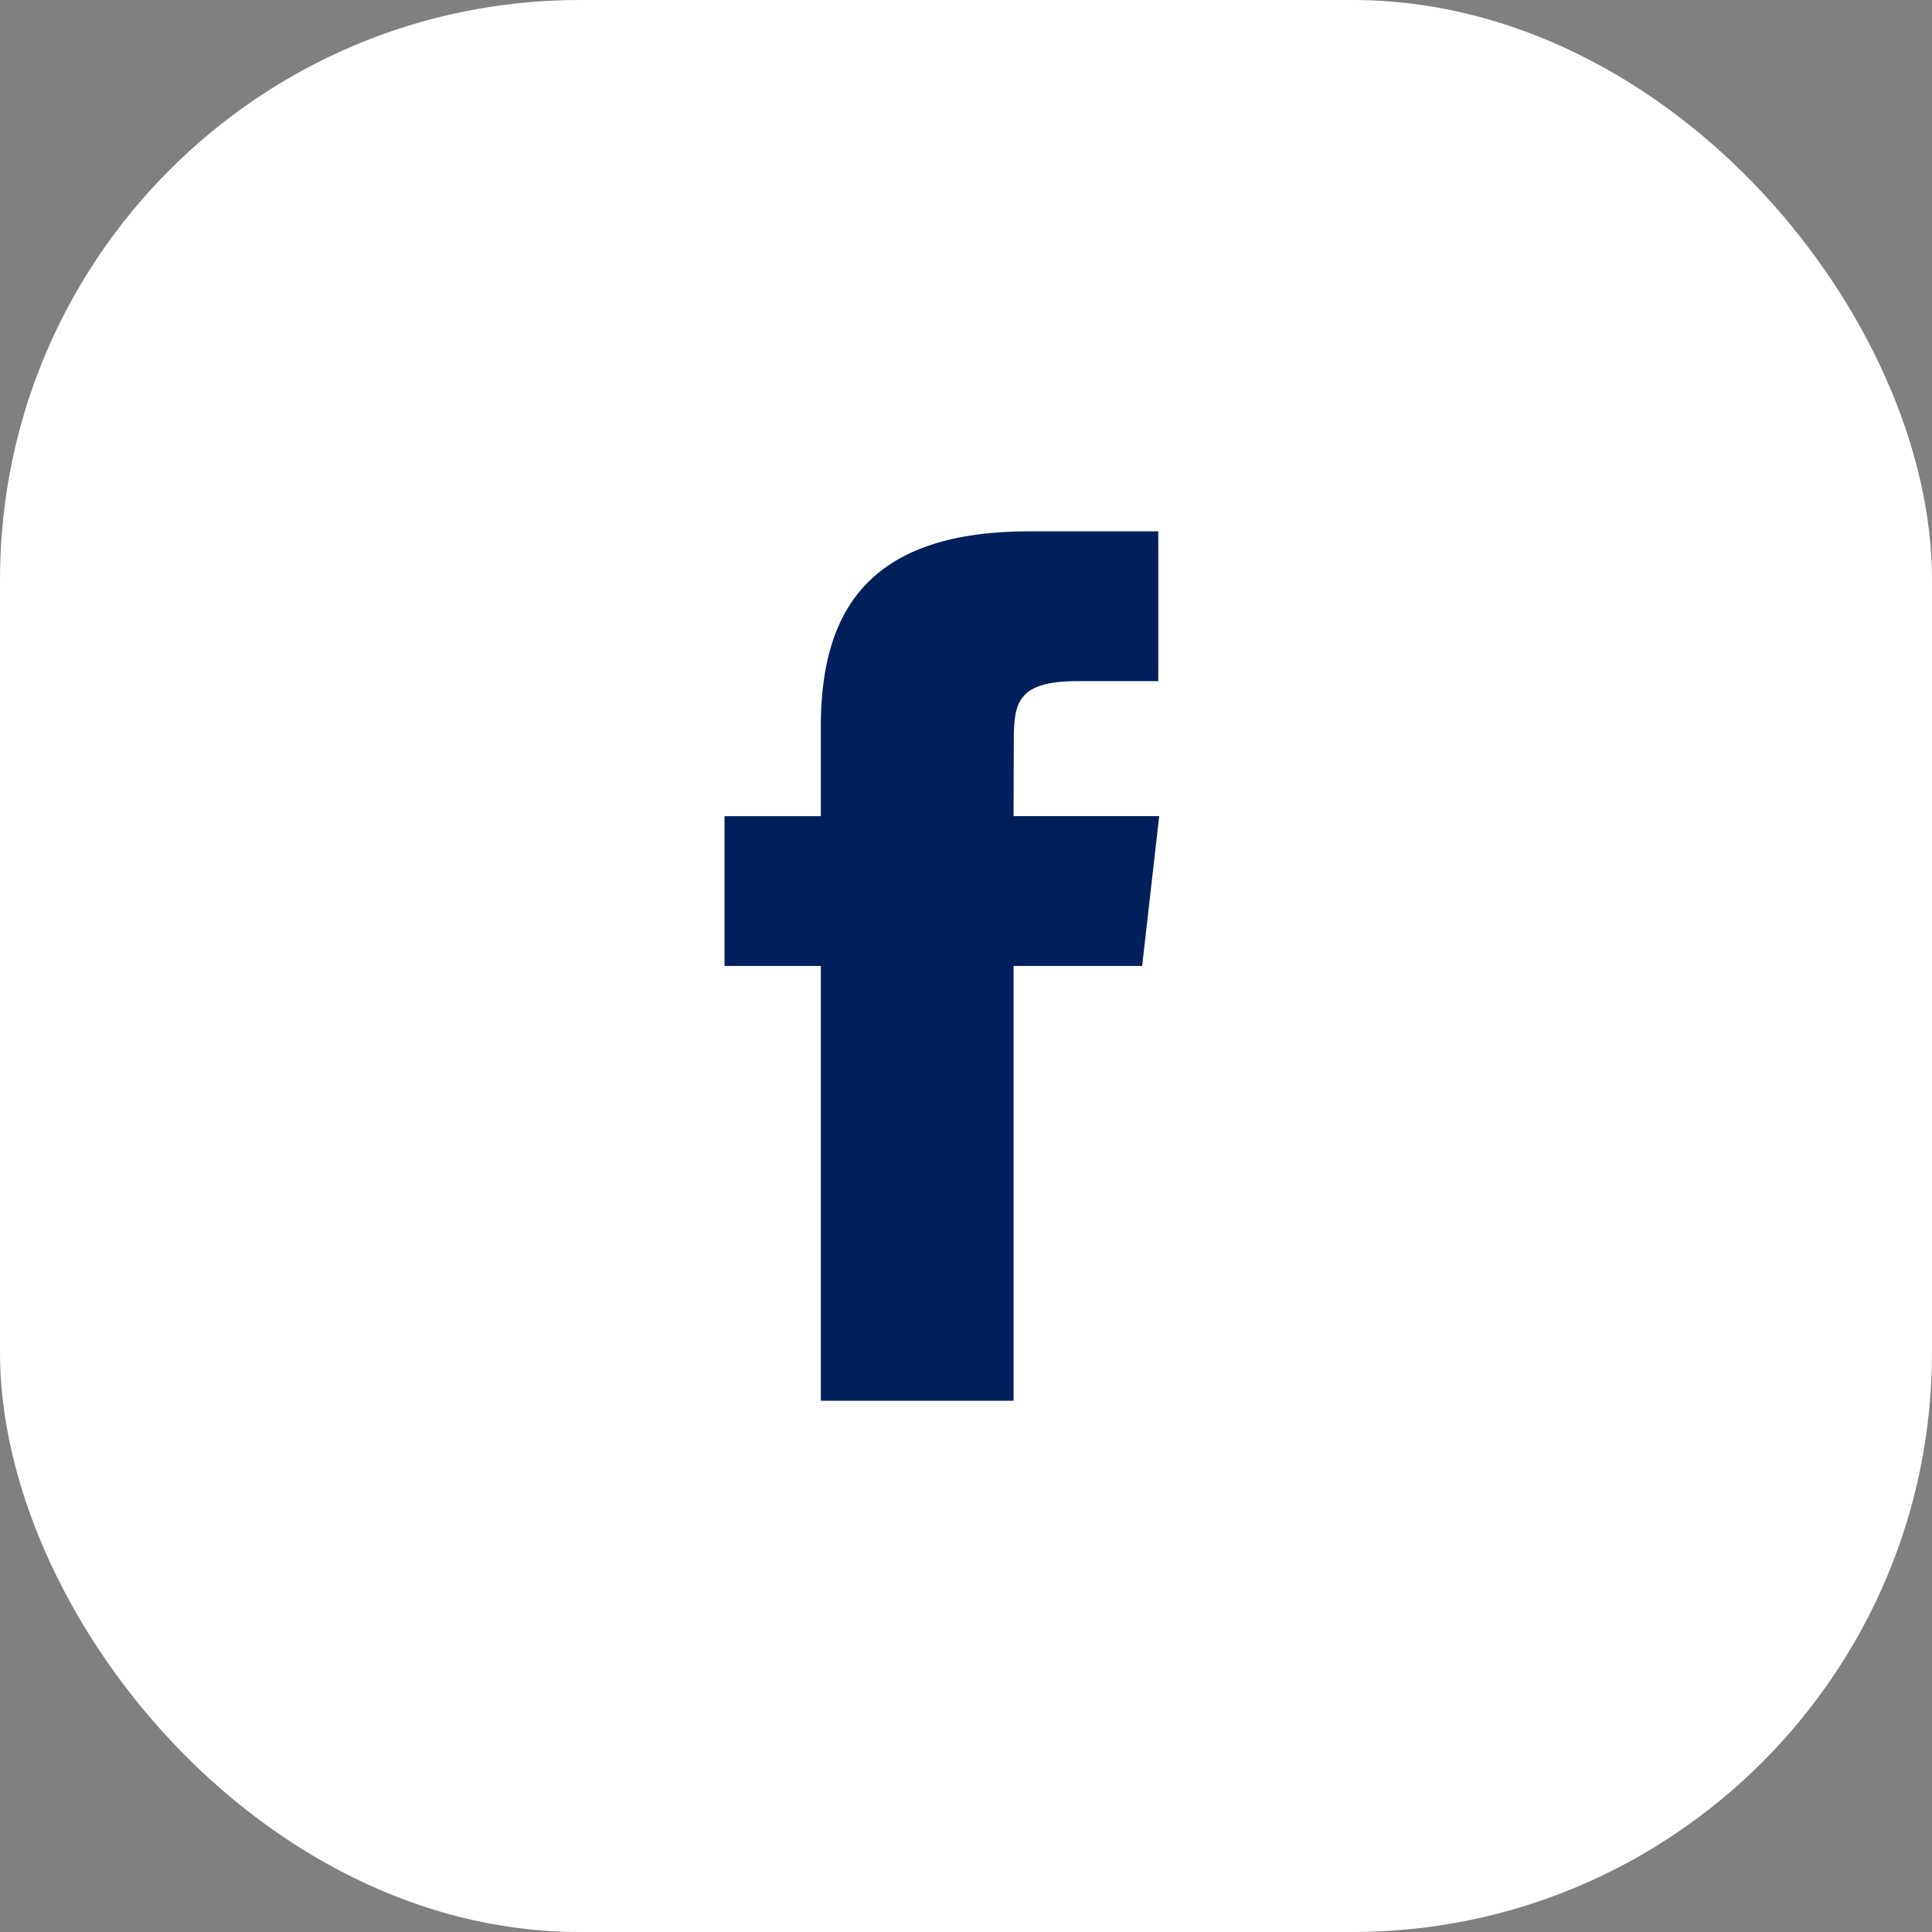
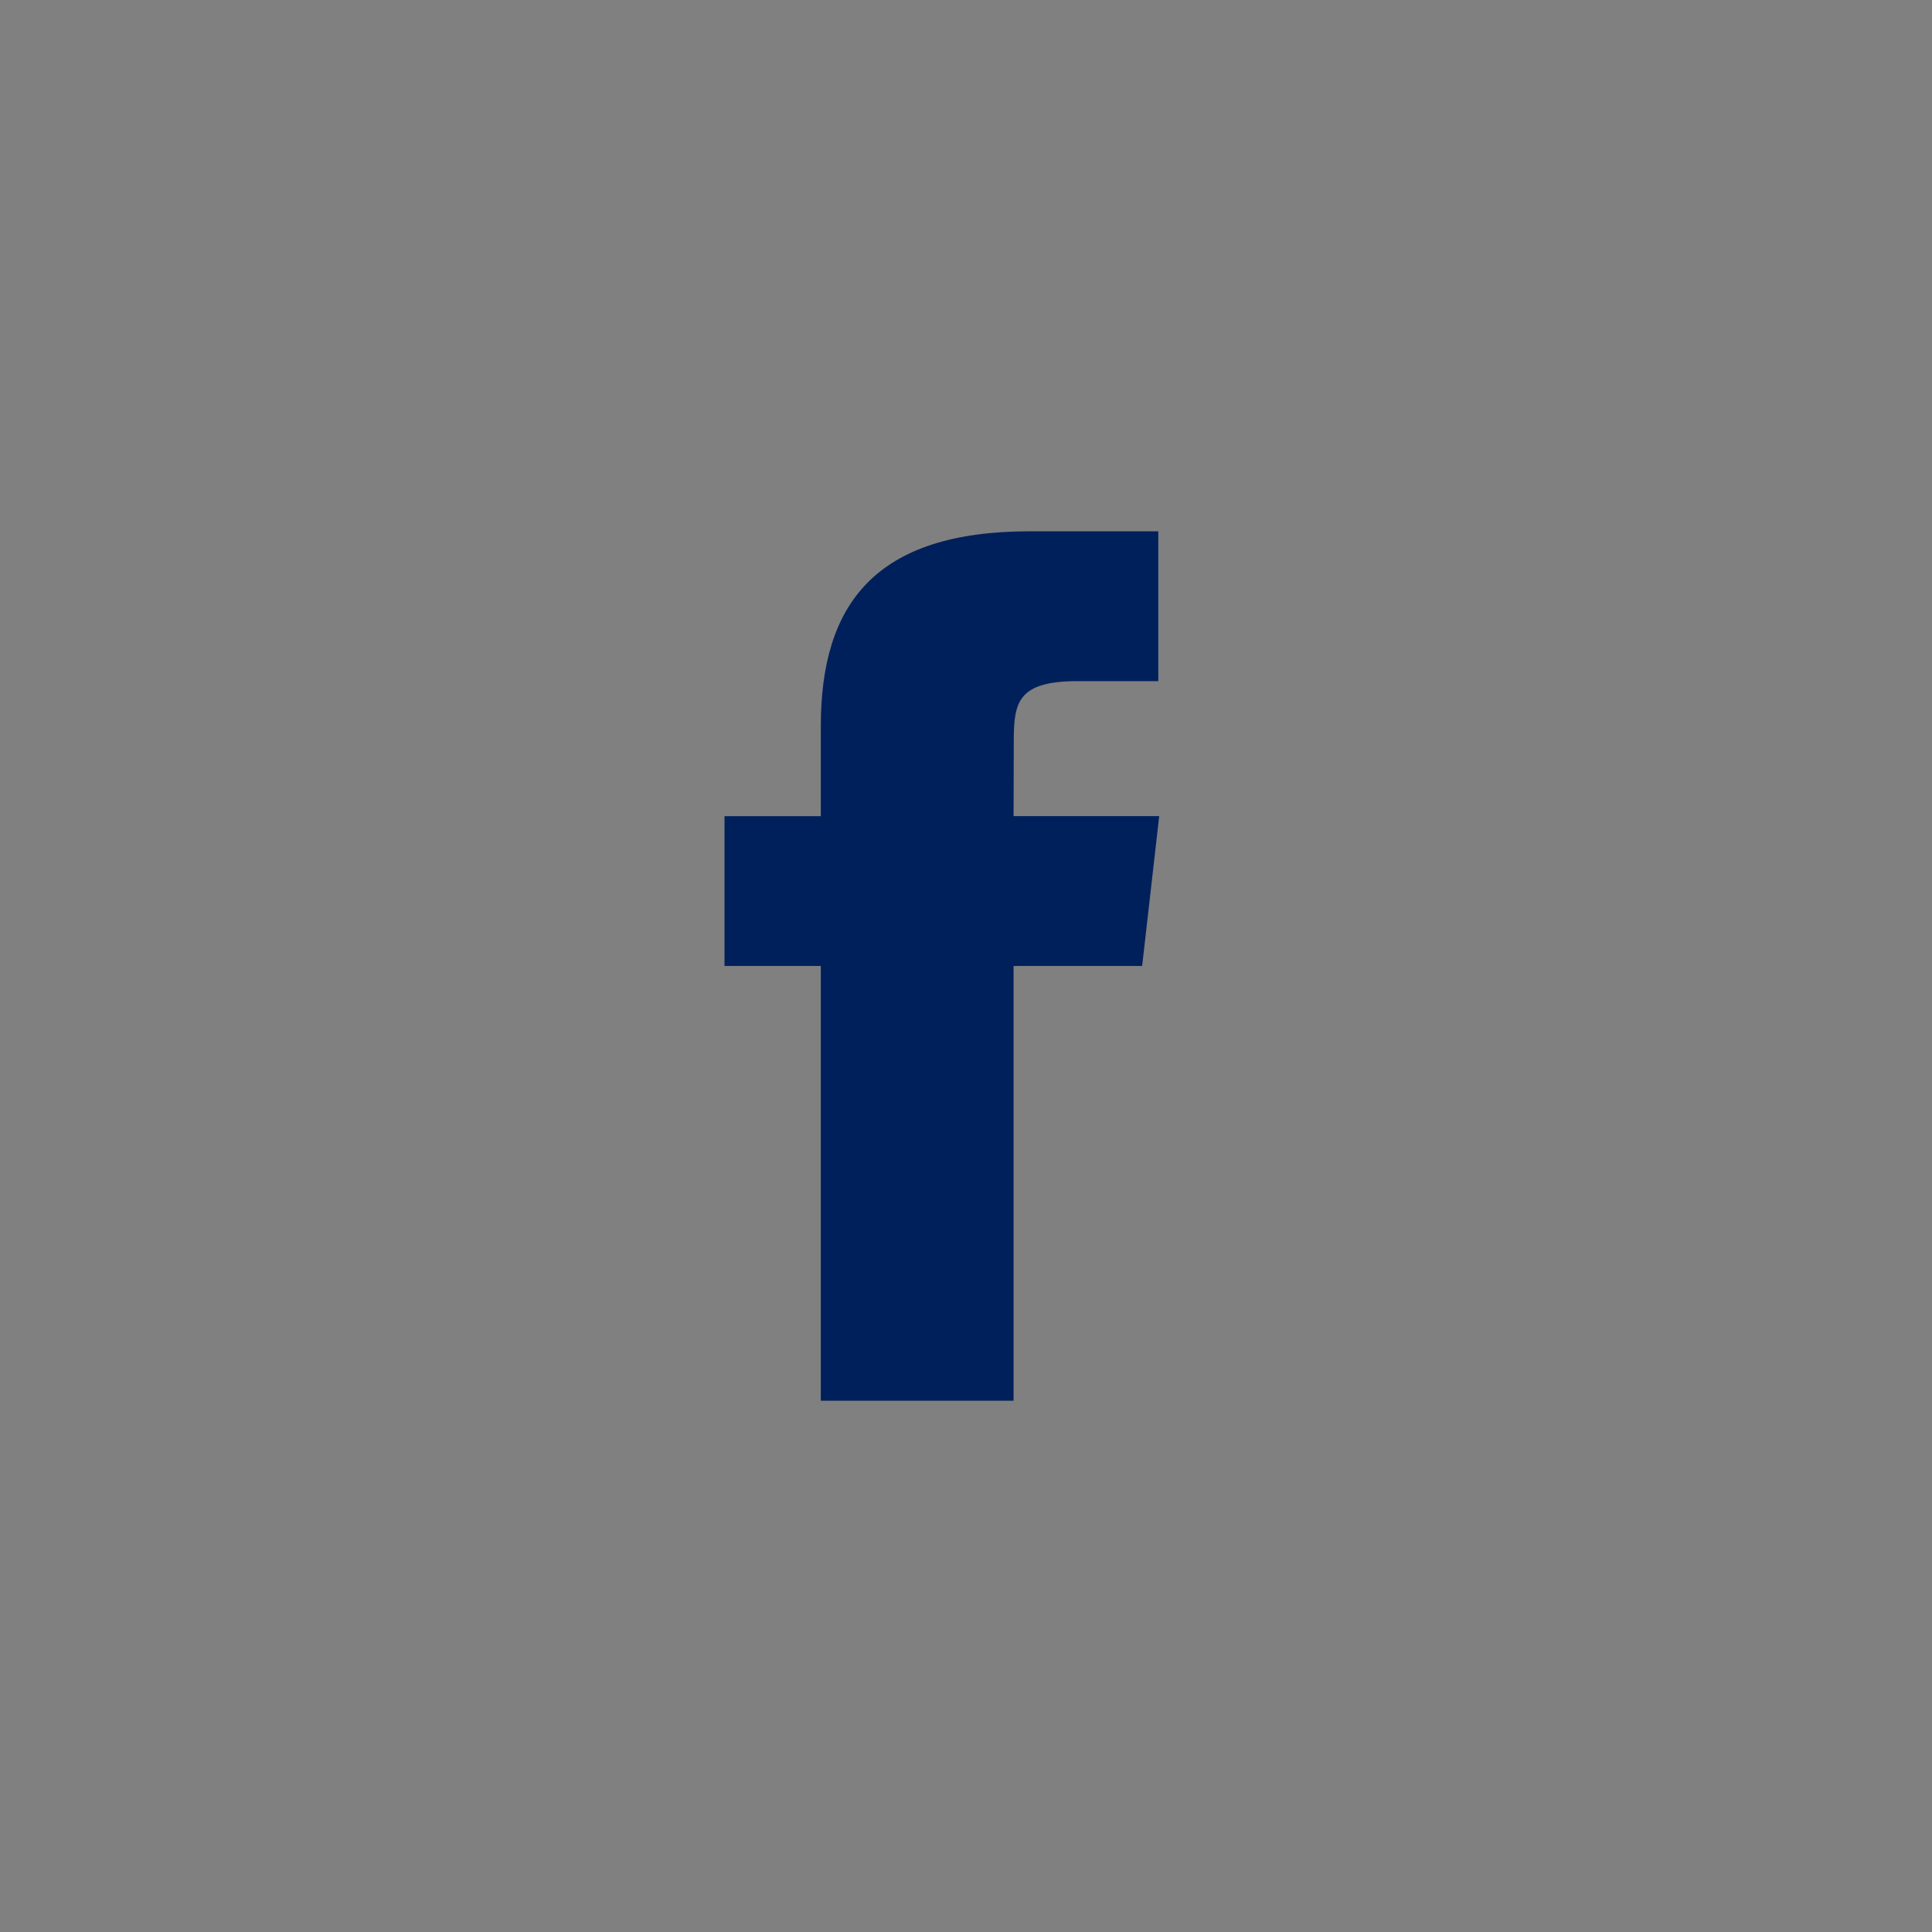
<svg xmlns="http://www.w3.org/2000/svg" width="40" height="40" viewBox="0 0 40 40" fill="none">
  <rect x="0" y="0" width="40" height="40" fill="#808080" stroke="none" />
-   <rect width="40" height="40" rx="12" fill="white" />
  <path fill-rule="evenodd" clip-rule="evenodd" d="M20.985 29V19.999H23.647L24 16.897H20.985L20.989 15.345C20.989 14.536 21.072 14.102 22.317 14.102H23.981V11H21.318C18.12 11 16.994 12.505 16.994 15.035V16.898H15V19.999H16.994V29H20.985Z" fill="#00205B" />
</svg>